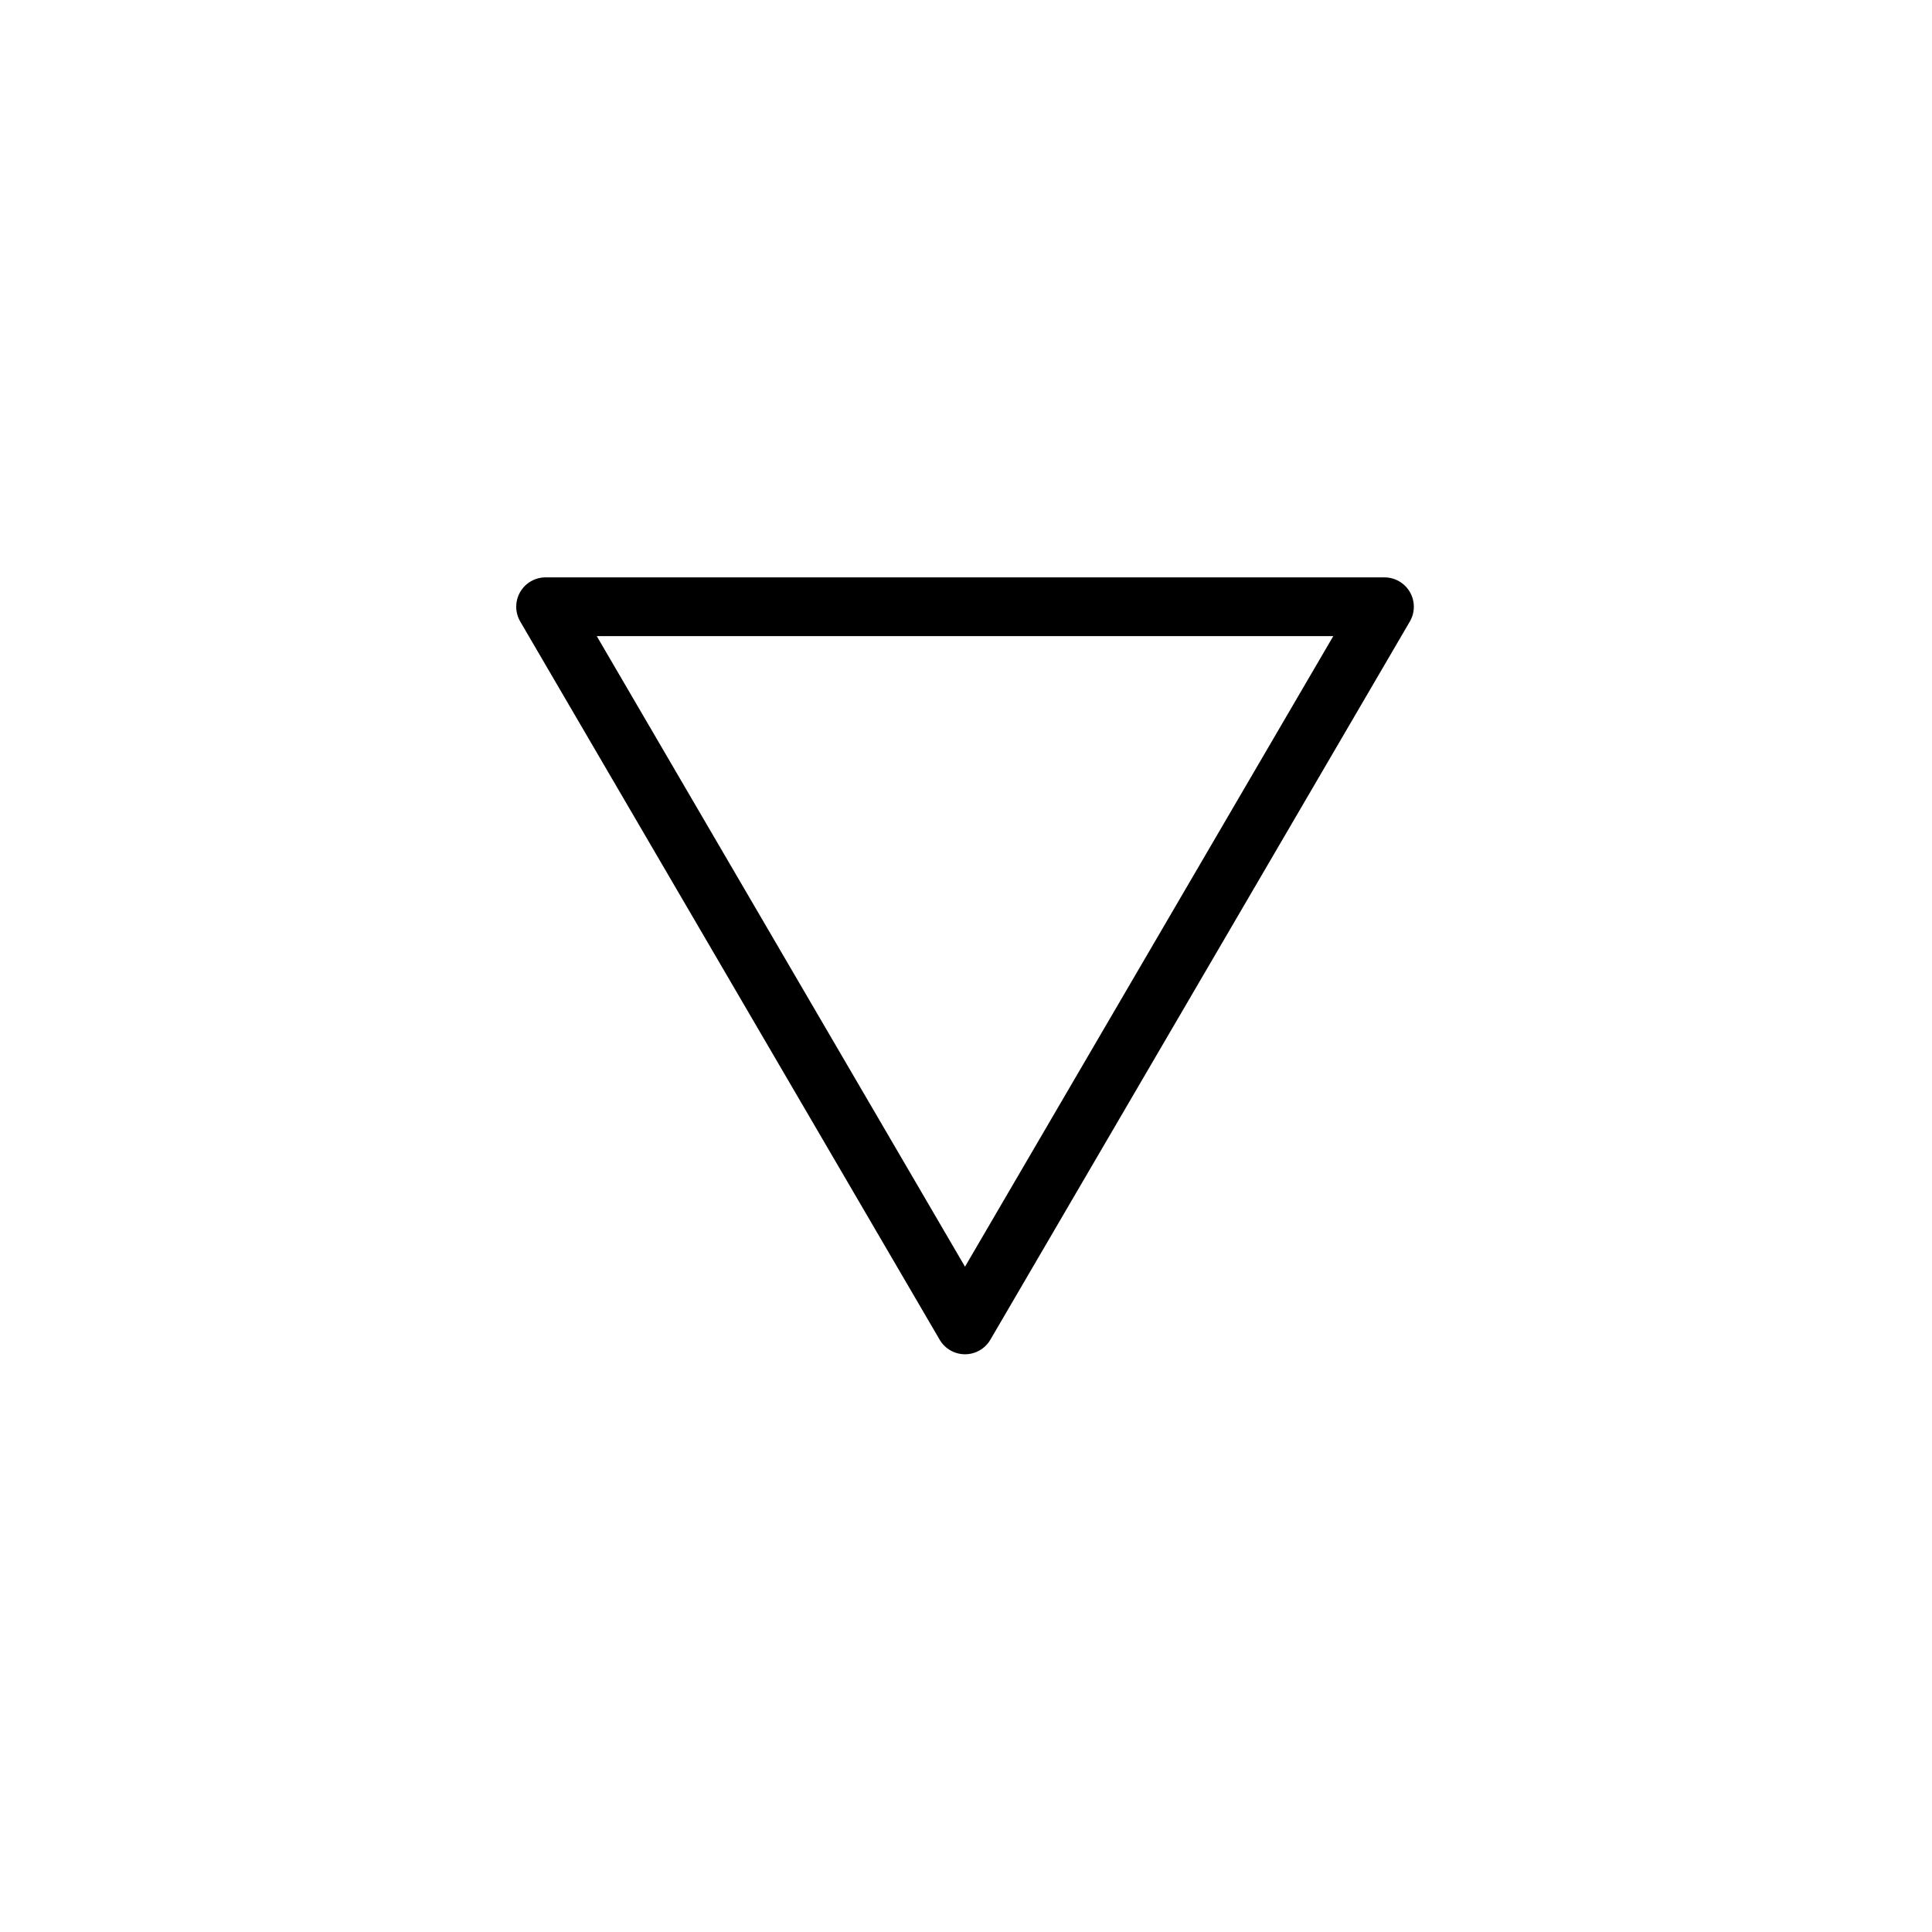
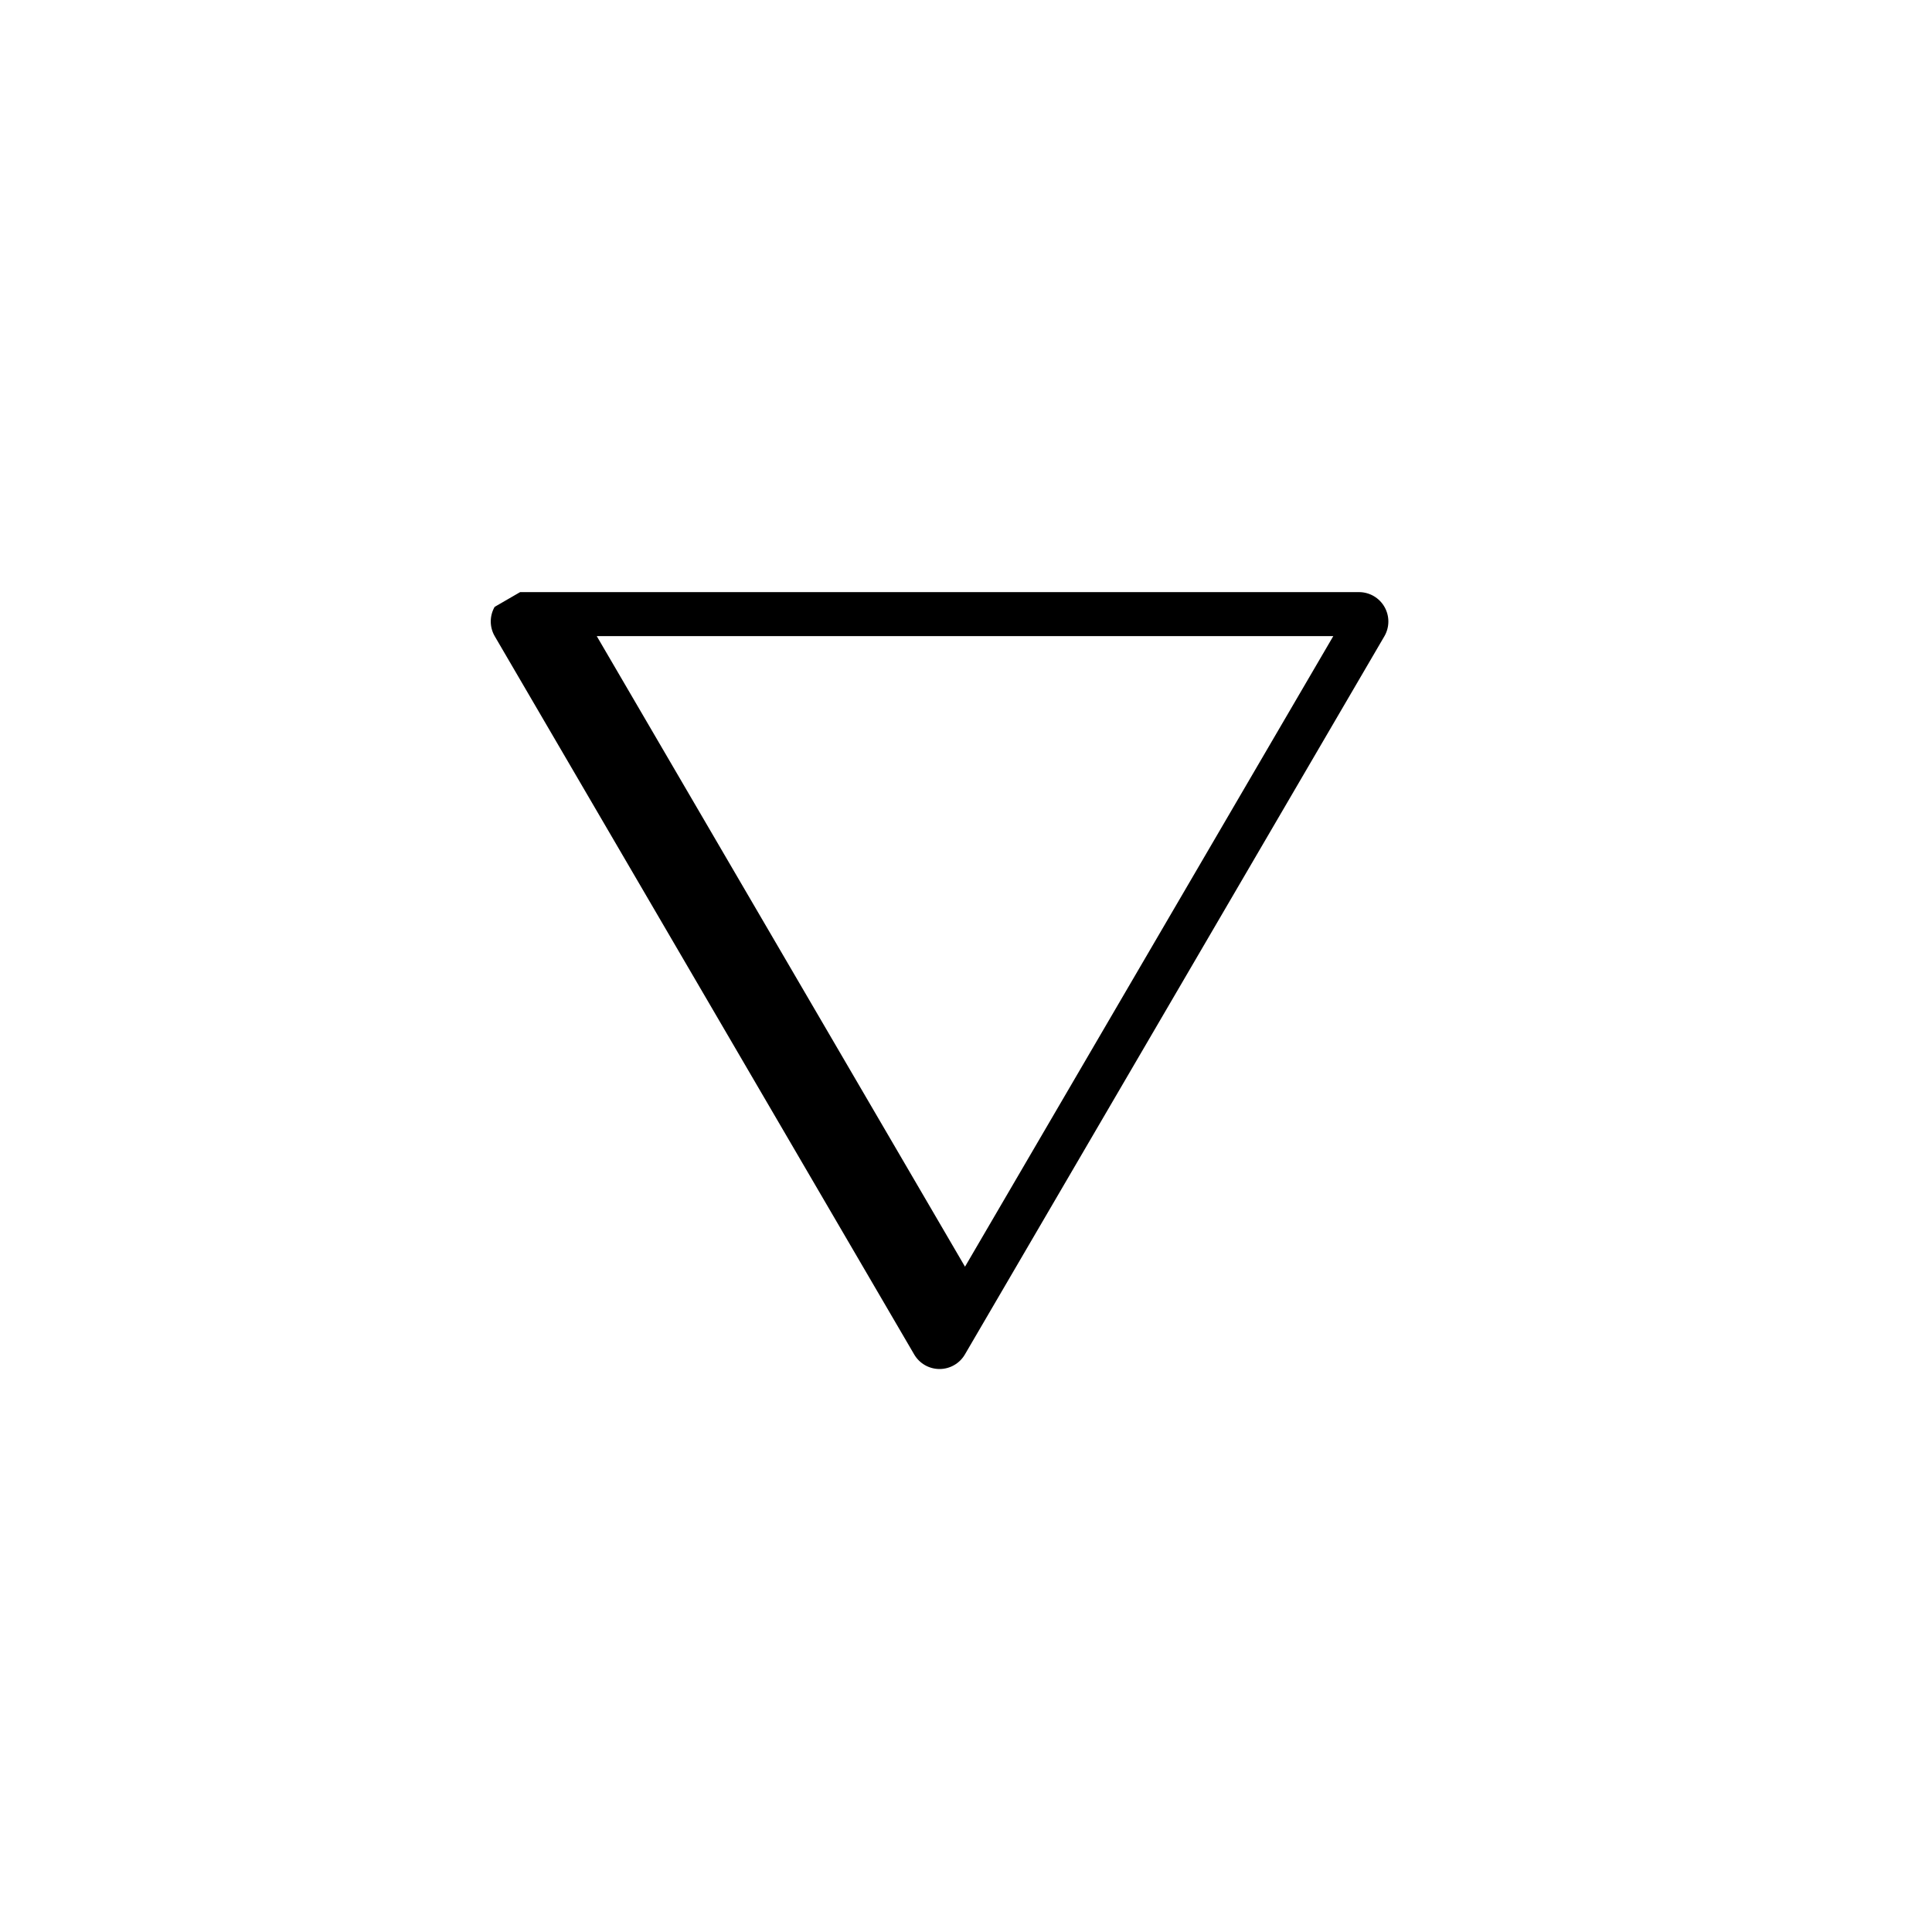
<svg xmlns="http://www.w3.org/2000/svg" width="500" height="500" viewBox="0 0 500 500">
  <g transform="translate(133.598,149.423)translate(116.151,100.531)rotate(0)translate(-116.151,-100.531) scale(4.342,4.342)" opacity="1">
    <defs class="defs" />
-     <path transform="translate(-23.25,-26.847)" d="M23.482,27.726c0.312,-0.544 0.891,-0.879 1.518,-0.879h50c0.627,0 1.206,0.335 1.518,0.879c0.312,0.543 0.311,1.213 -0.006,1.754l-25.002,42.806c-0.314,0.537 -0.889,0.867 -1.511,0.867c-0.622,0 -1.197,-0.33 -1.511,-0.868l-24.999,-42.806c-0.159,-0.272 -0.239,-0.578 -0.239,-0.883c0,-0.3 0.077,-0.601 0.232,-0.87zM71.951,30.347h-43.902l21.95,37.586z" fill="#000000" class="fill c1" />
+     <path transform="translate(-23.25,-26.847)" d="M23.482,27.726h50c0.627,0 1.206,0.335 1.518,0.879c0.312,0.543 0.311,1.213 -0.006,1.754l-25.002,42.806c-0.314,0.537 -0.889,0.867 -1.511,0.867c-0.622,0 -1.197,-0.33 -1.511,-0.868l-24.999,-42.806c-0.159,-0.272 -0.239,-0.578 -0.239,-0.883c0,-0.3 0.077,-0.601 0.232,-0.87zM71.951,30.347h-43.902l21.95,37.586z" fill="#000000" class="fill c1" />
  </g>
</svg>